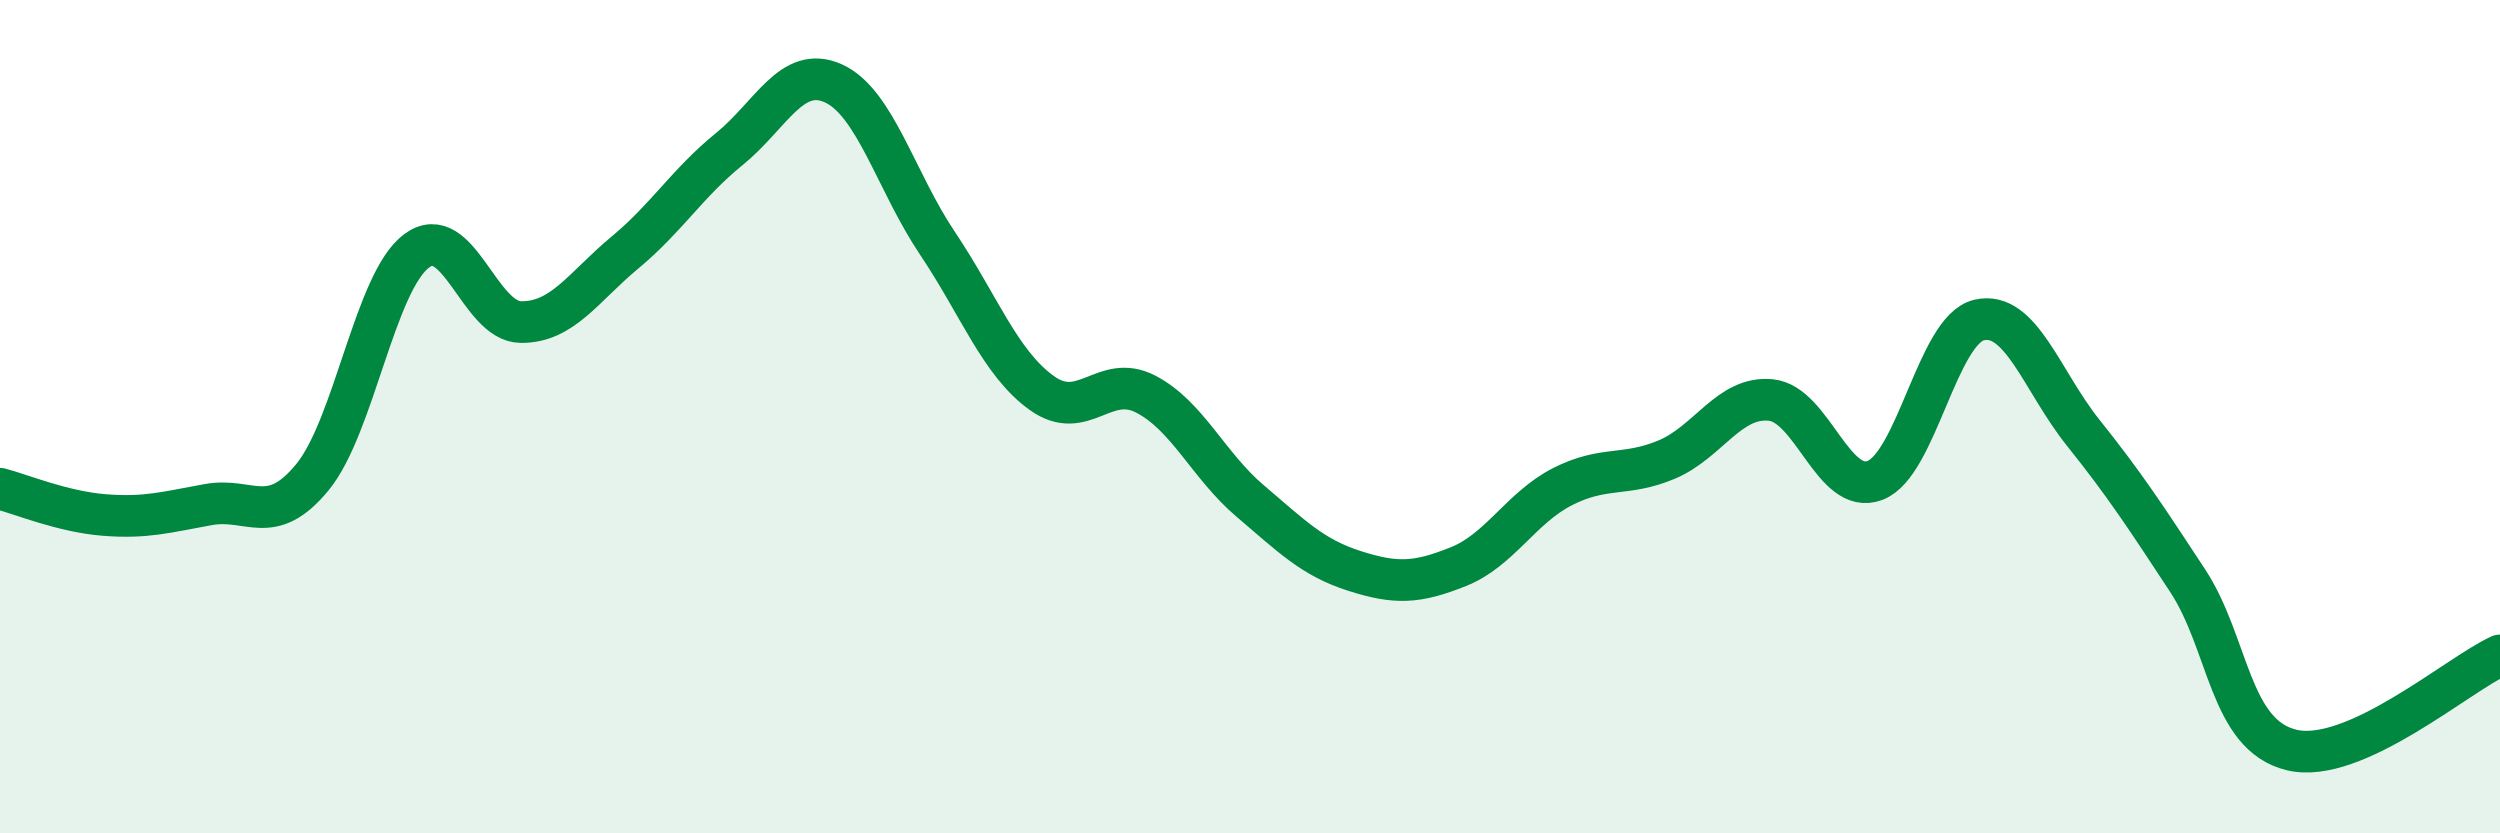
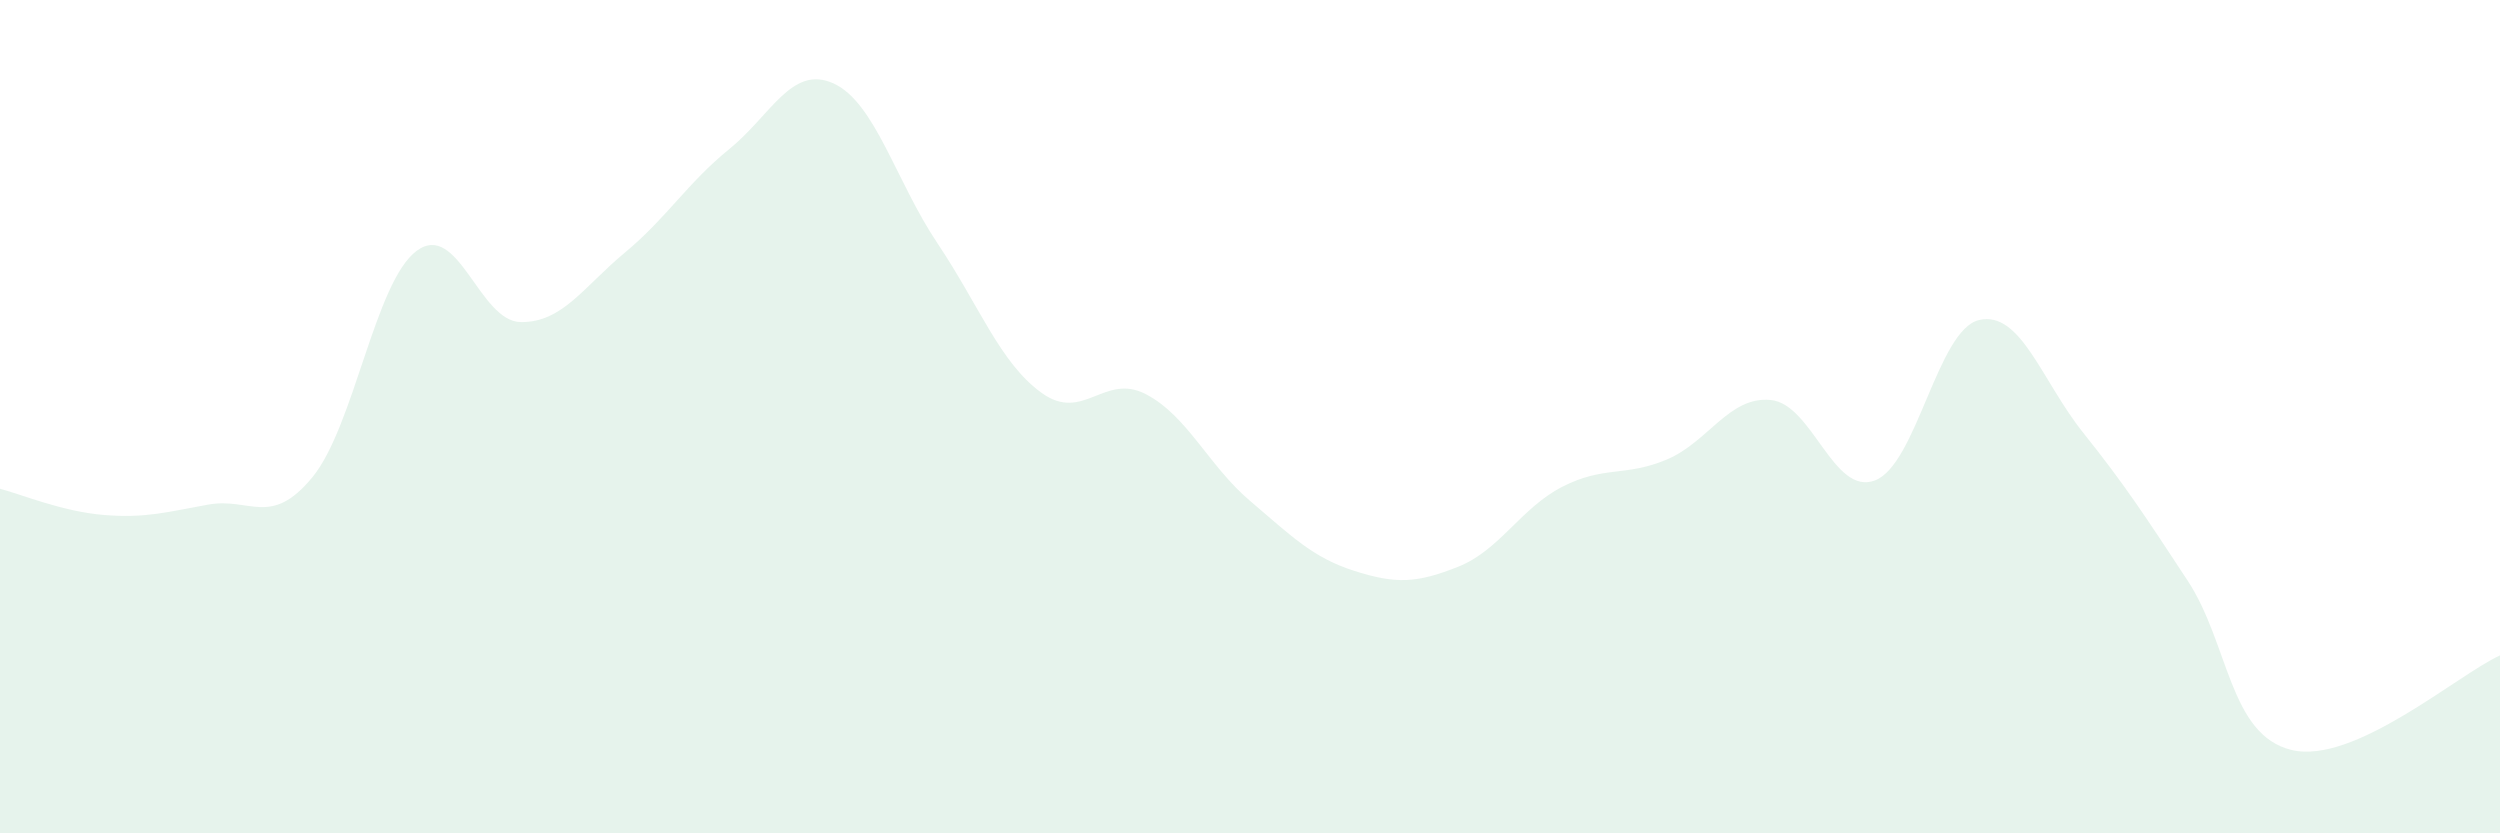
<svg xmlns="http://www.w3.org/2000/svg" width="60" height="20" viewBox="0 0 60 20">
  <path d="M 0,11.73 C 0.5,11.86 1.5,12.28 2.5,12.36 C 3.5,12.44 4,12.29 5,12.11 C 6,11.93 6.5,12.67 7.5,11.45 C 8.5,10.23 9,6.76 10,6.02 C 11,5.28 11.5,7.72 12.5,7.73 C 13.5,7.74 14,6.89 15,6.06 C 16,5.23 16.5,4.39 17.5,3.58 C 18.5,2.77 19,1.55 20,2 C 21,2.45 21.5,4.35 22.5,5.84 C 23.5,7.33 24,8.71 25,9.43 C 26,10.15 26.5,8.94 27.5,9.46 C 28.5,9.98 29,11.17 30,12.02 C 31,12.87 31.5,13.38 32.5,13.7 C 33.5,14.02 34,14 35,13.6 C 36,13.2 36.5,12.19 37.5,11.68 C 38.5,11.17 39,11.45 40,11.03 C 41,10.61 41.5,9.5 42.5,9.6 C 43.5,9.7 44,11.91 45,11.53 C 46,11.15 46.5,7.91 47.5,7.68 C 48.5,7.45 49,9.14 50,10.39 C 51,11.64 51.5,12.41 52.5,13.93 C 53.5,15.45 53.5,17.64 55,18 C 56.5,18.36 59,16.18 60,15.73L60 20L0 20Z" fill="#008740" opacity="0.1" stroke-linecap="round" stroke-linejoin="round" />
-   <path d="M 0,11.73 C 0.5,11.86 1.5,12.28 2.5,12.36 C 3.5,12.44 4,12.29 5,12.11 C 6,11.93 6.5,12.67 7.5,11.45 C 8.5,10.23 9,6.76 10,6.02 C 11,5.28 11.5,7.72 12.5,7.73 C 13.5,7.74 14,6.89 15,6.06 C 16,5.23 16.5,4.39 17.5,3.58 C 18.5,2.77 19,1.55 20,2 C 21,2.45 21.5,4.35 22.5,5.84 C 23.5,7.33 24,8.71 25,9.43 C 26,10.15 26.5,8.94 27.5,9.46 C 28.5,9.98 29,11.17 30,12.02 C 31,12.87 31.5,13.38 32.5,13.7 C 33.5,14.02 34,14 35,13.6 C 36,13.2 36.5,12.19 37.5,11.68 C 38.5,11.17 39,11.45 40,11.03 C 41,10.61 41.5,9.5 42.5,9.6 C 43.5,9.7 44,11.91 45,11.53 C 46,11.15 46.5,7.91 47.5,7.68 C 48.5,7.45 49,9.14 50,10.39 C 51,11.64 51.5,12.41 52.5,13.93 C 53.5,15.45 53.5,17.64 55,18 C 56.5,18.36 59,16.18 60,15.73" stroke="#008740" stroke-width="1" fill="none" stroke-linecap="round" stroke-linejoin="round" />
</svg>